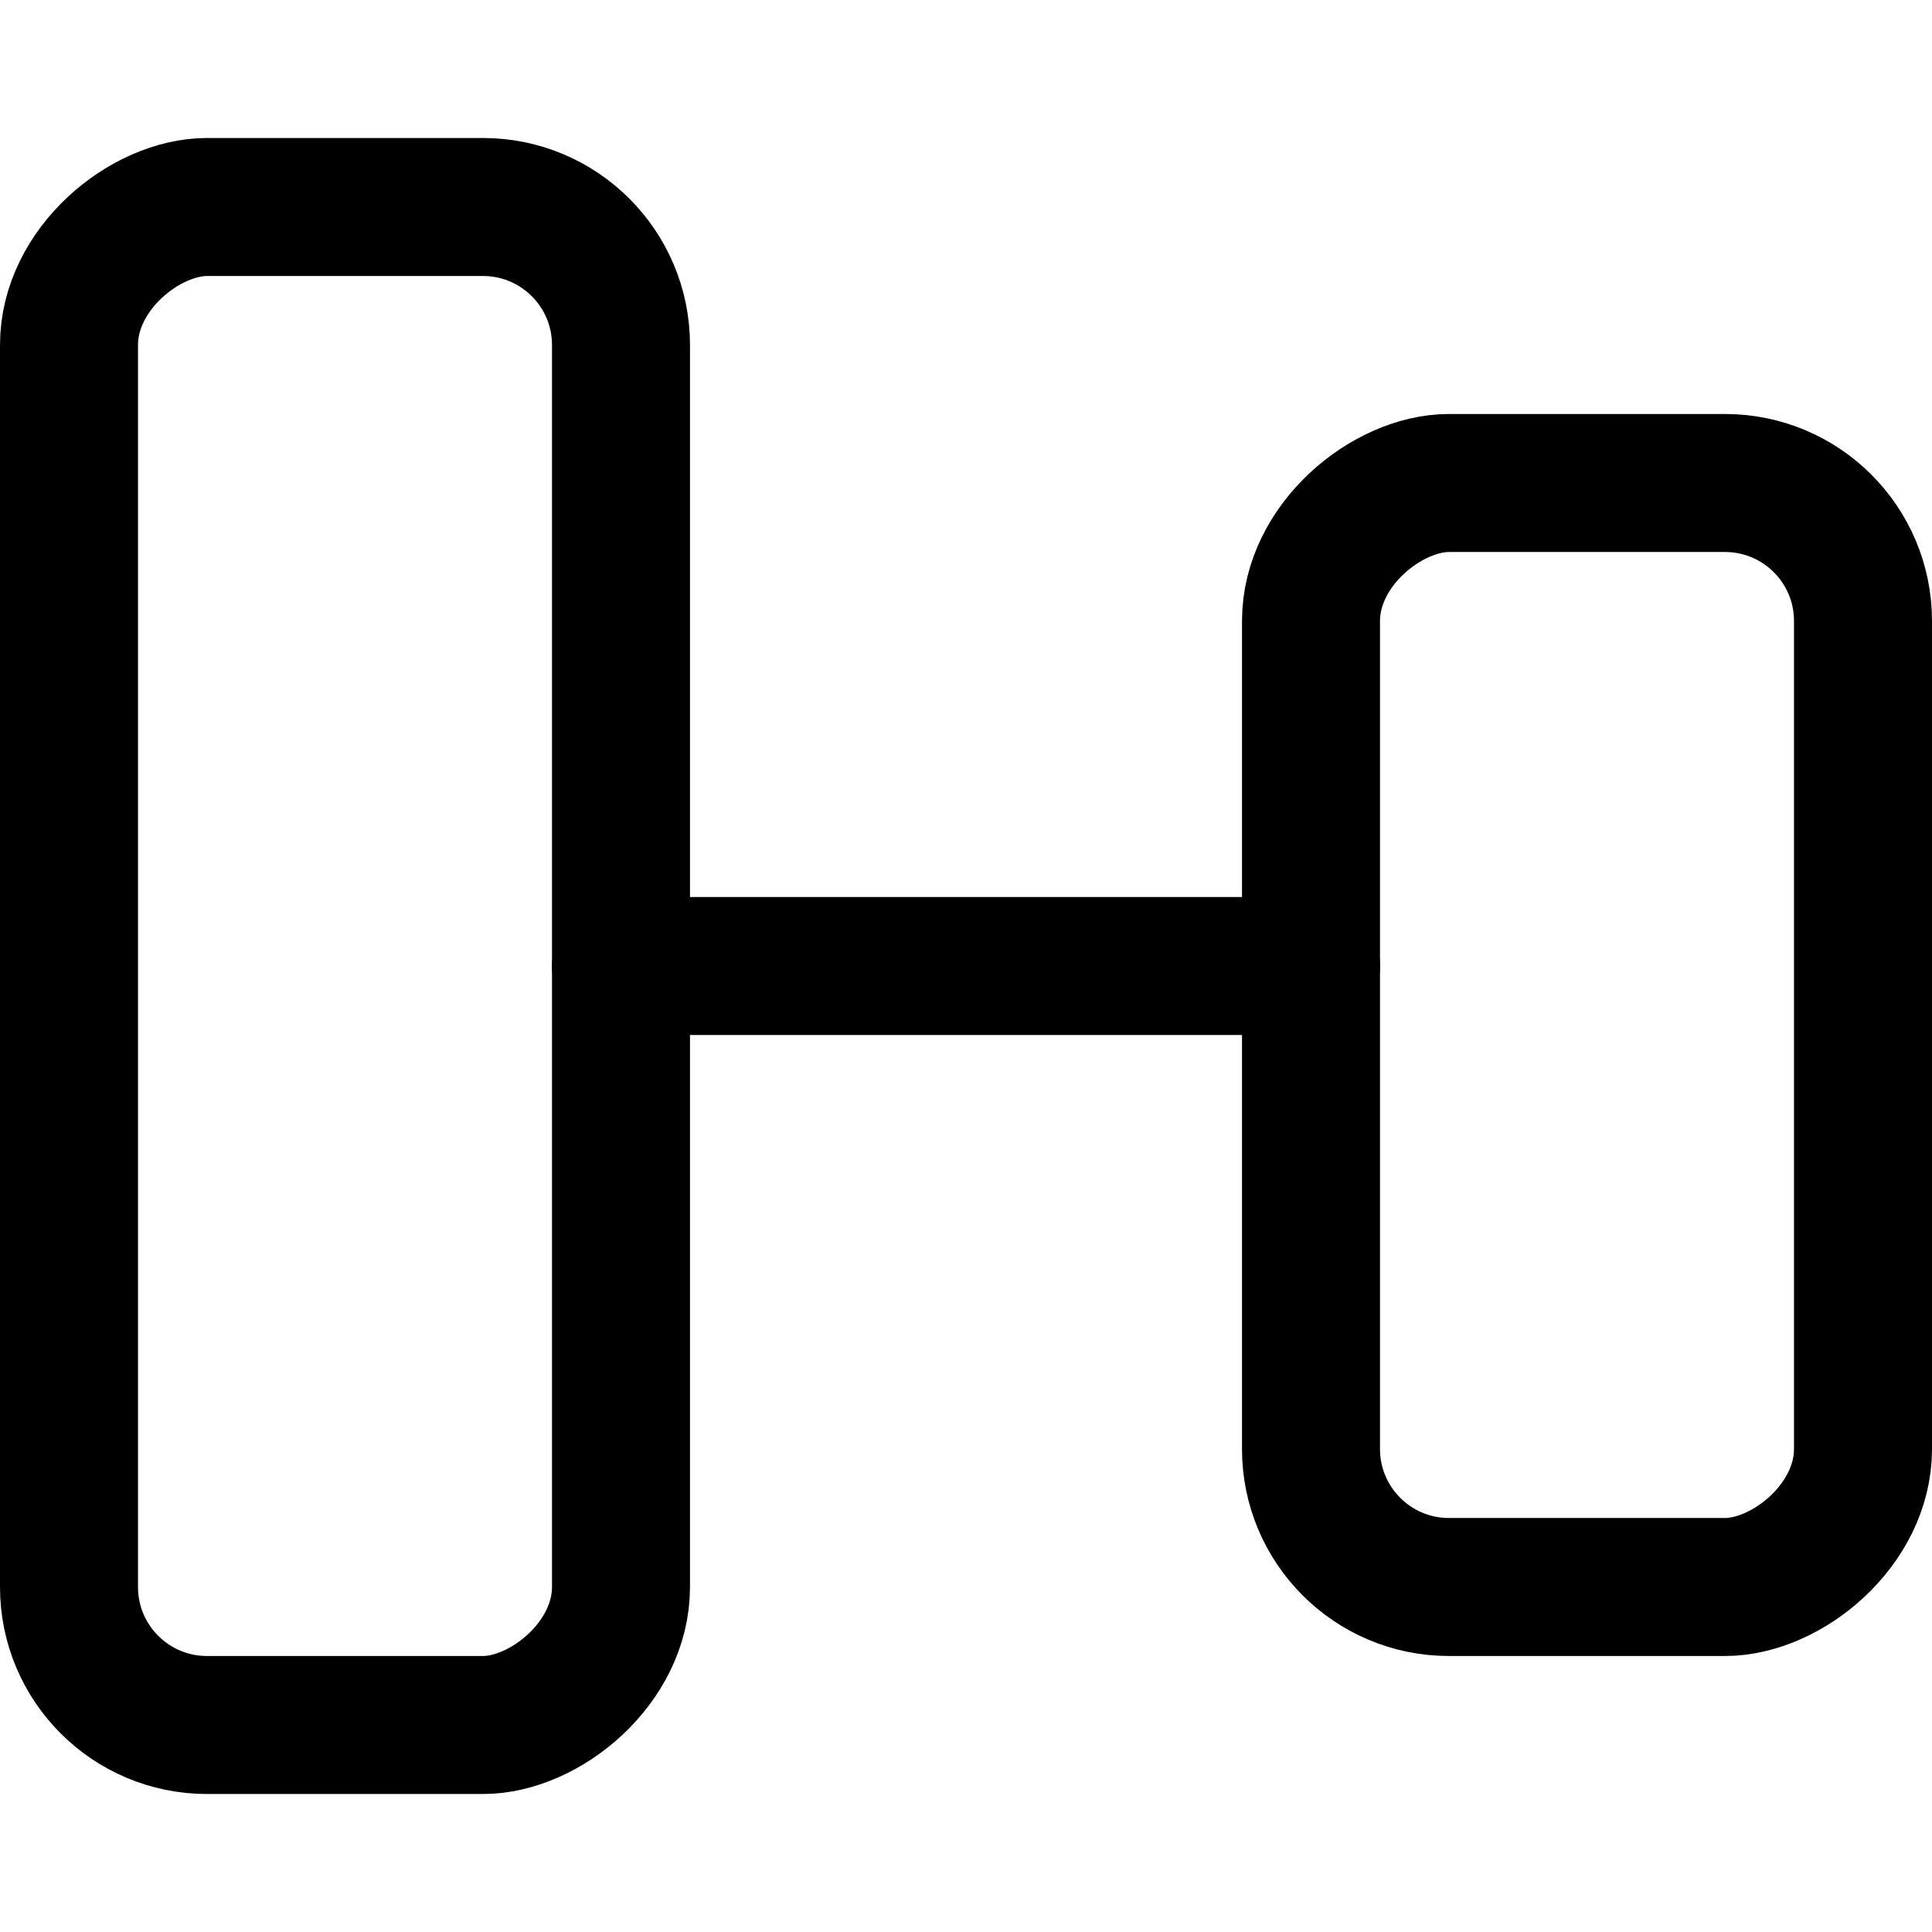
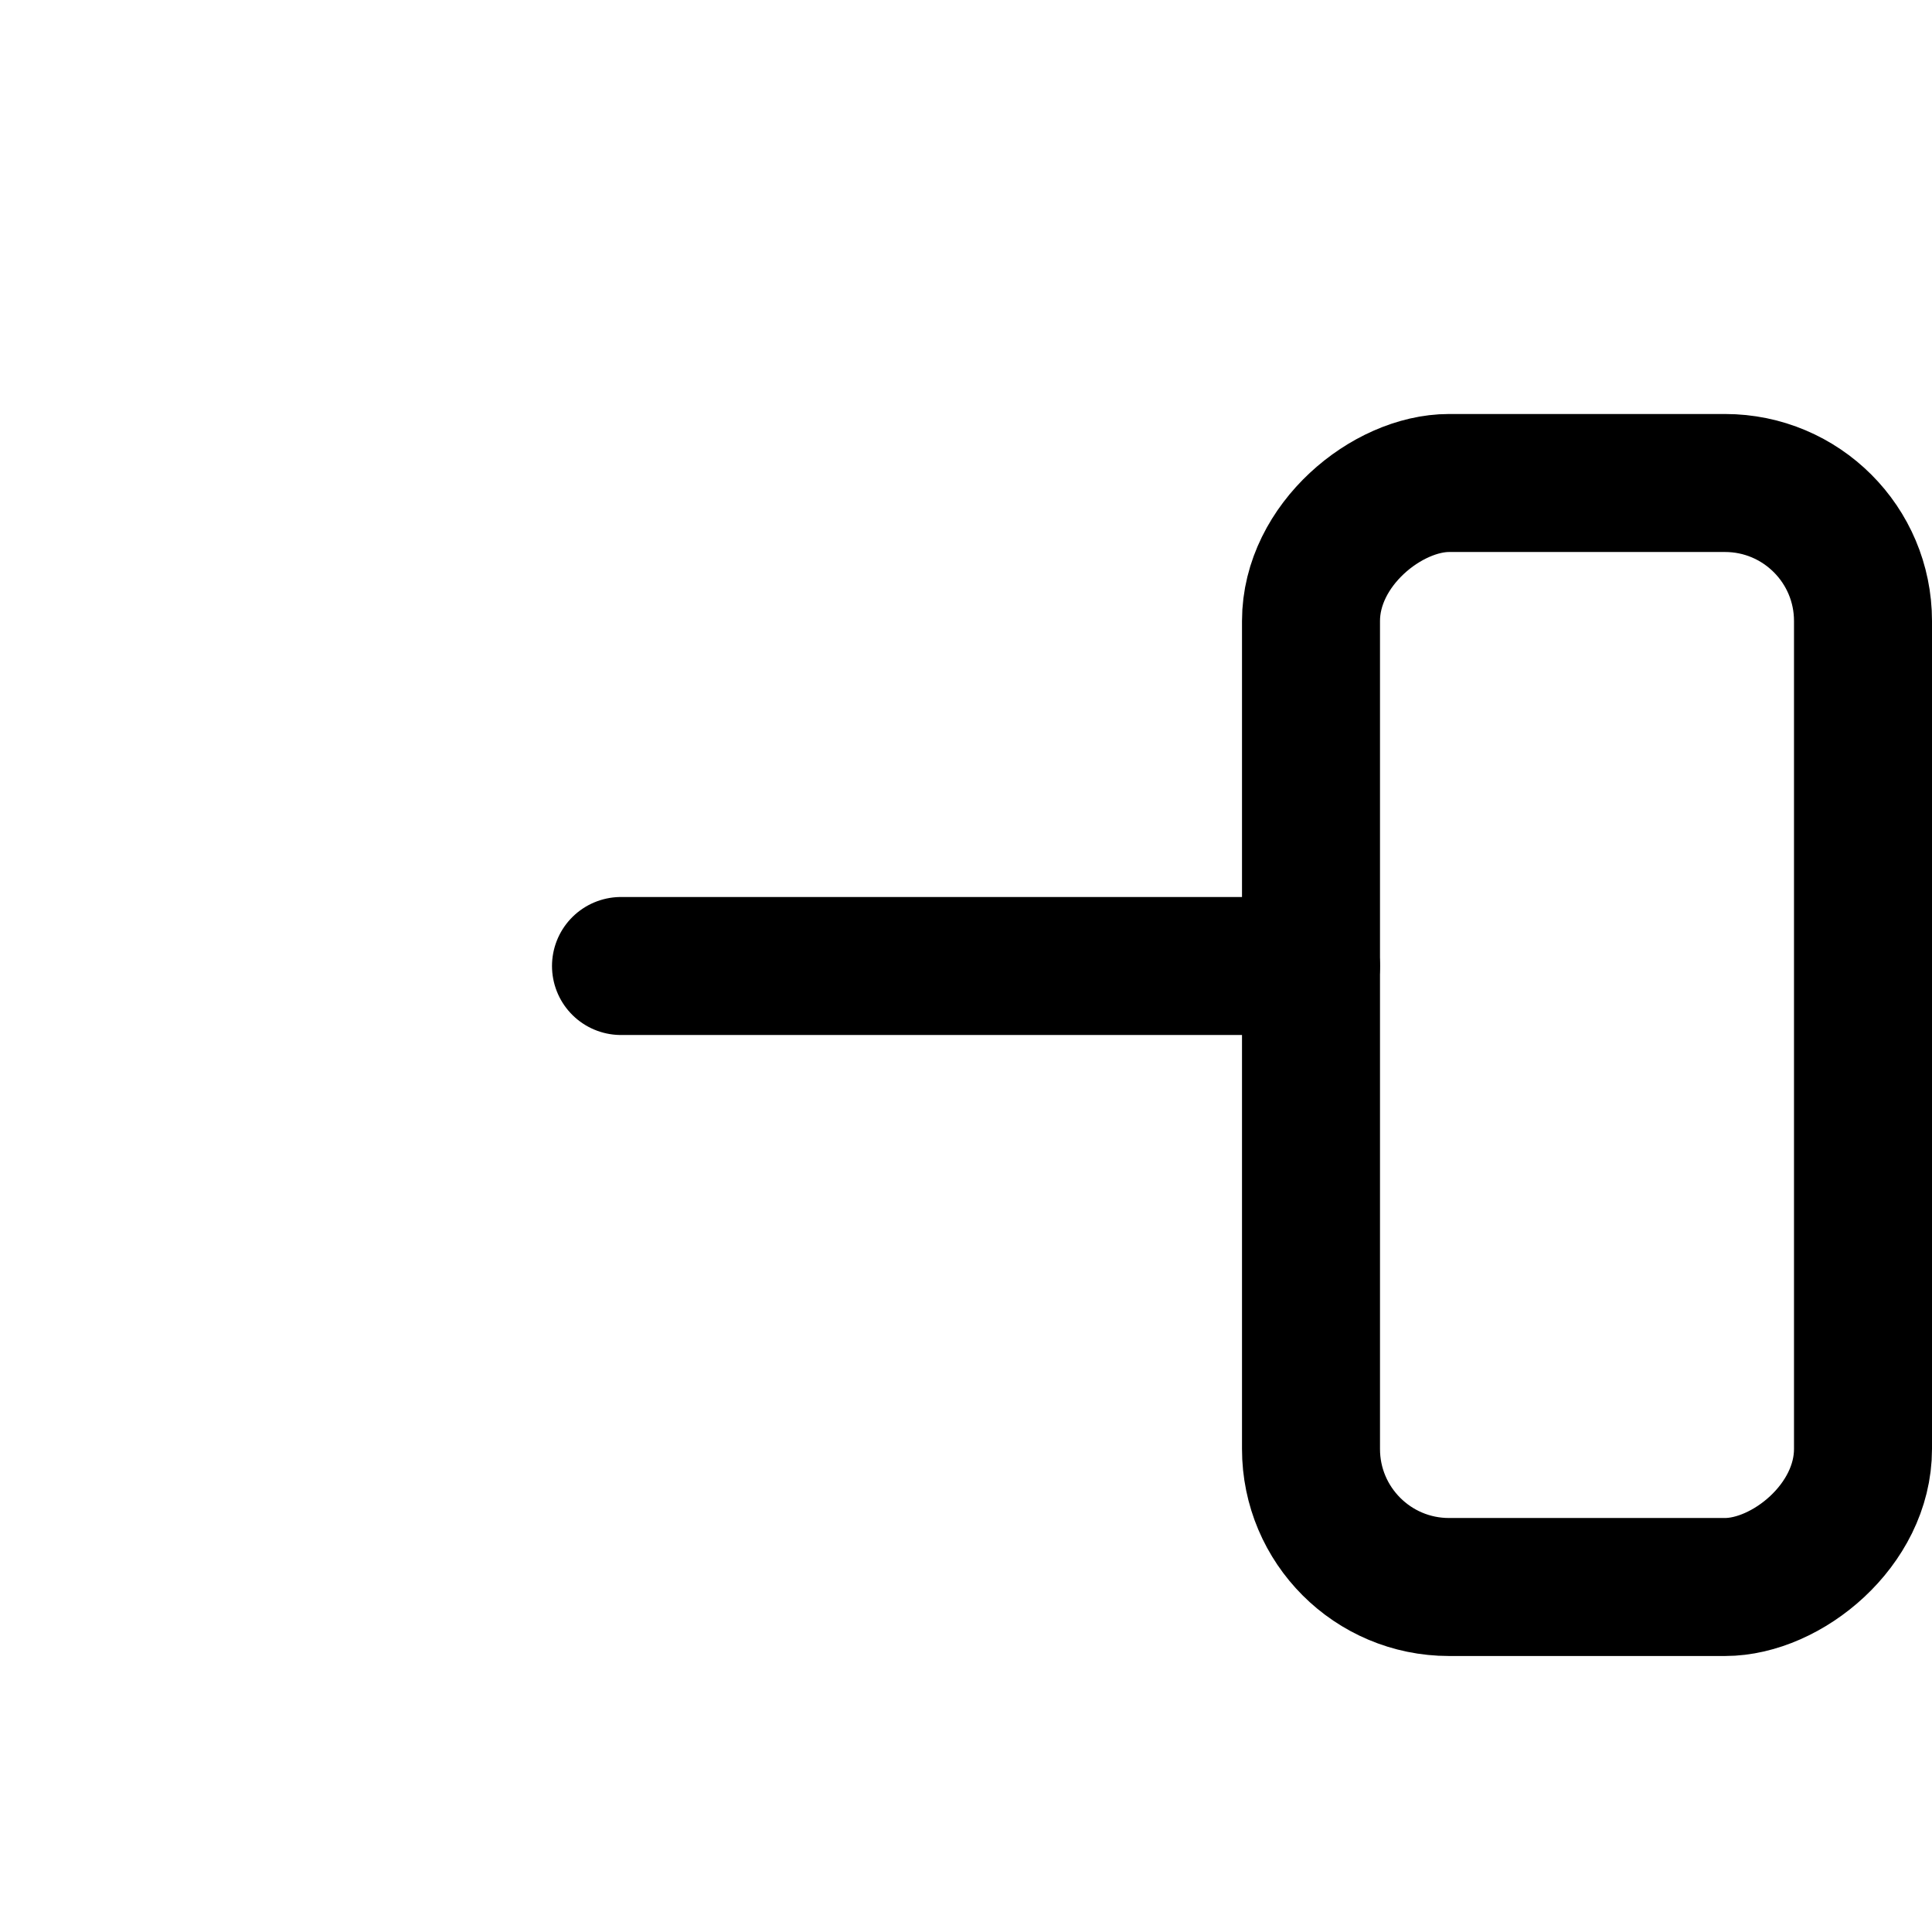
<svg xmlns="http://www.w3.org/2000/svg" width="800" height="800" viewBox="0 0 14 14">
  <g fill="none" stroke="currentColor" stroke-linecap="round" stroke-linejoin="round">
    <rect width="8" height="4" x="7.5" y="5.5" rx="1" transform="rotate(90 11.5 7.5)" />
-     <rect width="11" height="4" x="-3" y="5" rx="1" transform="rotate(90 2.5 7)" />
    <path d="M9.5 7h-5" />
  </g>
</svg>